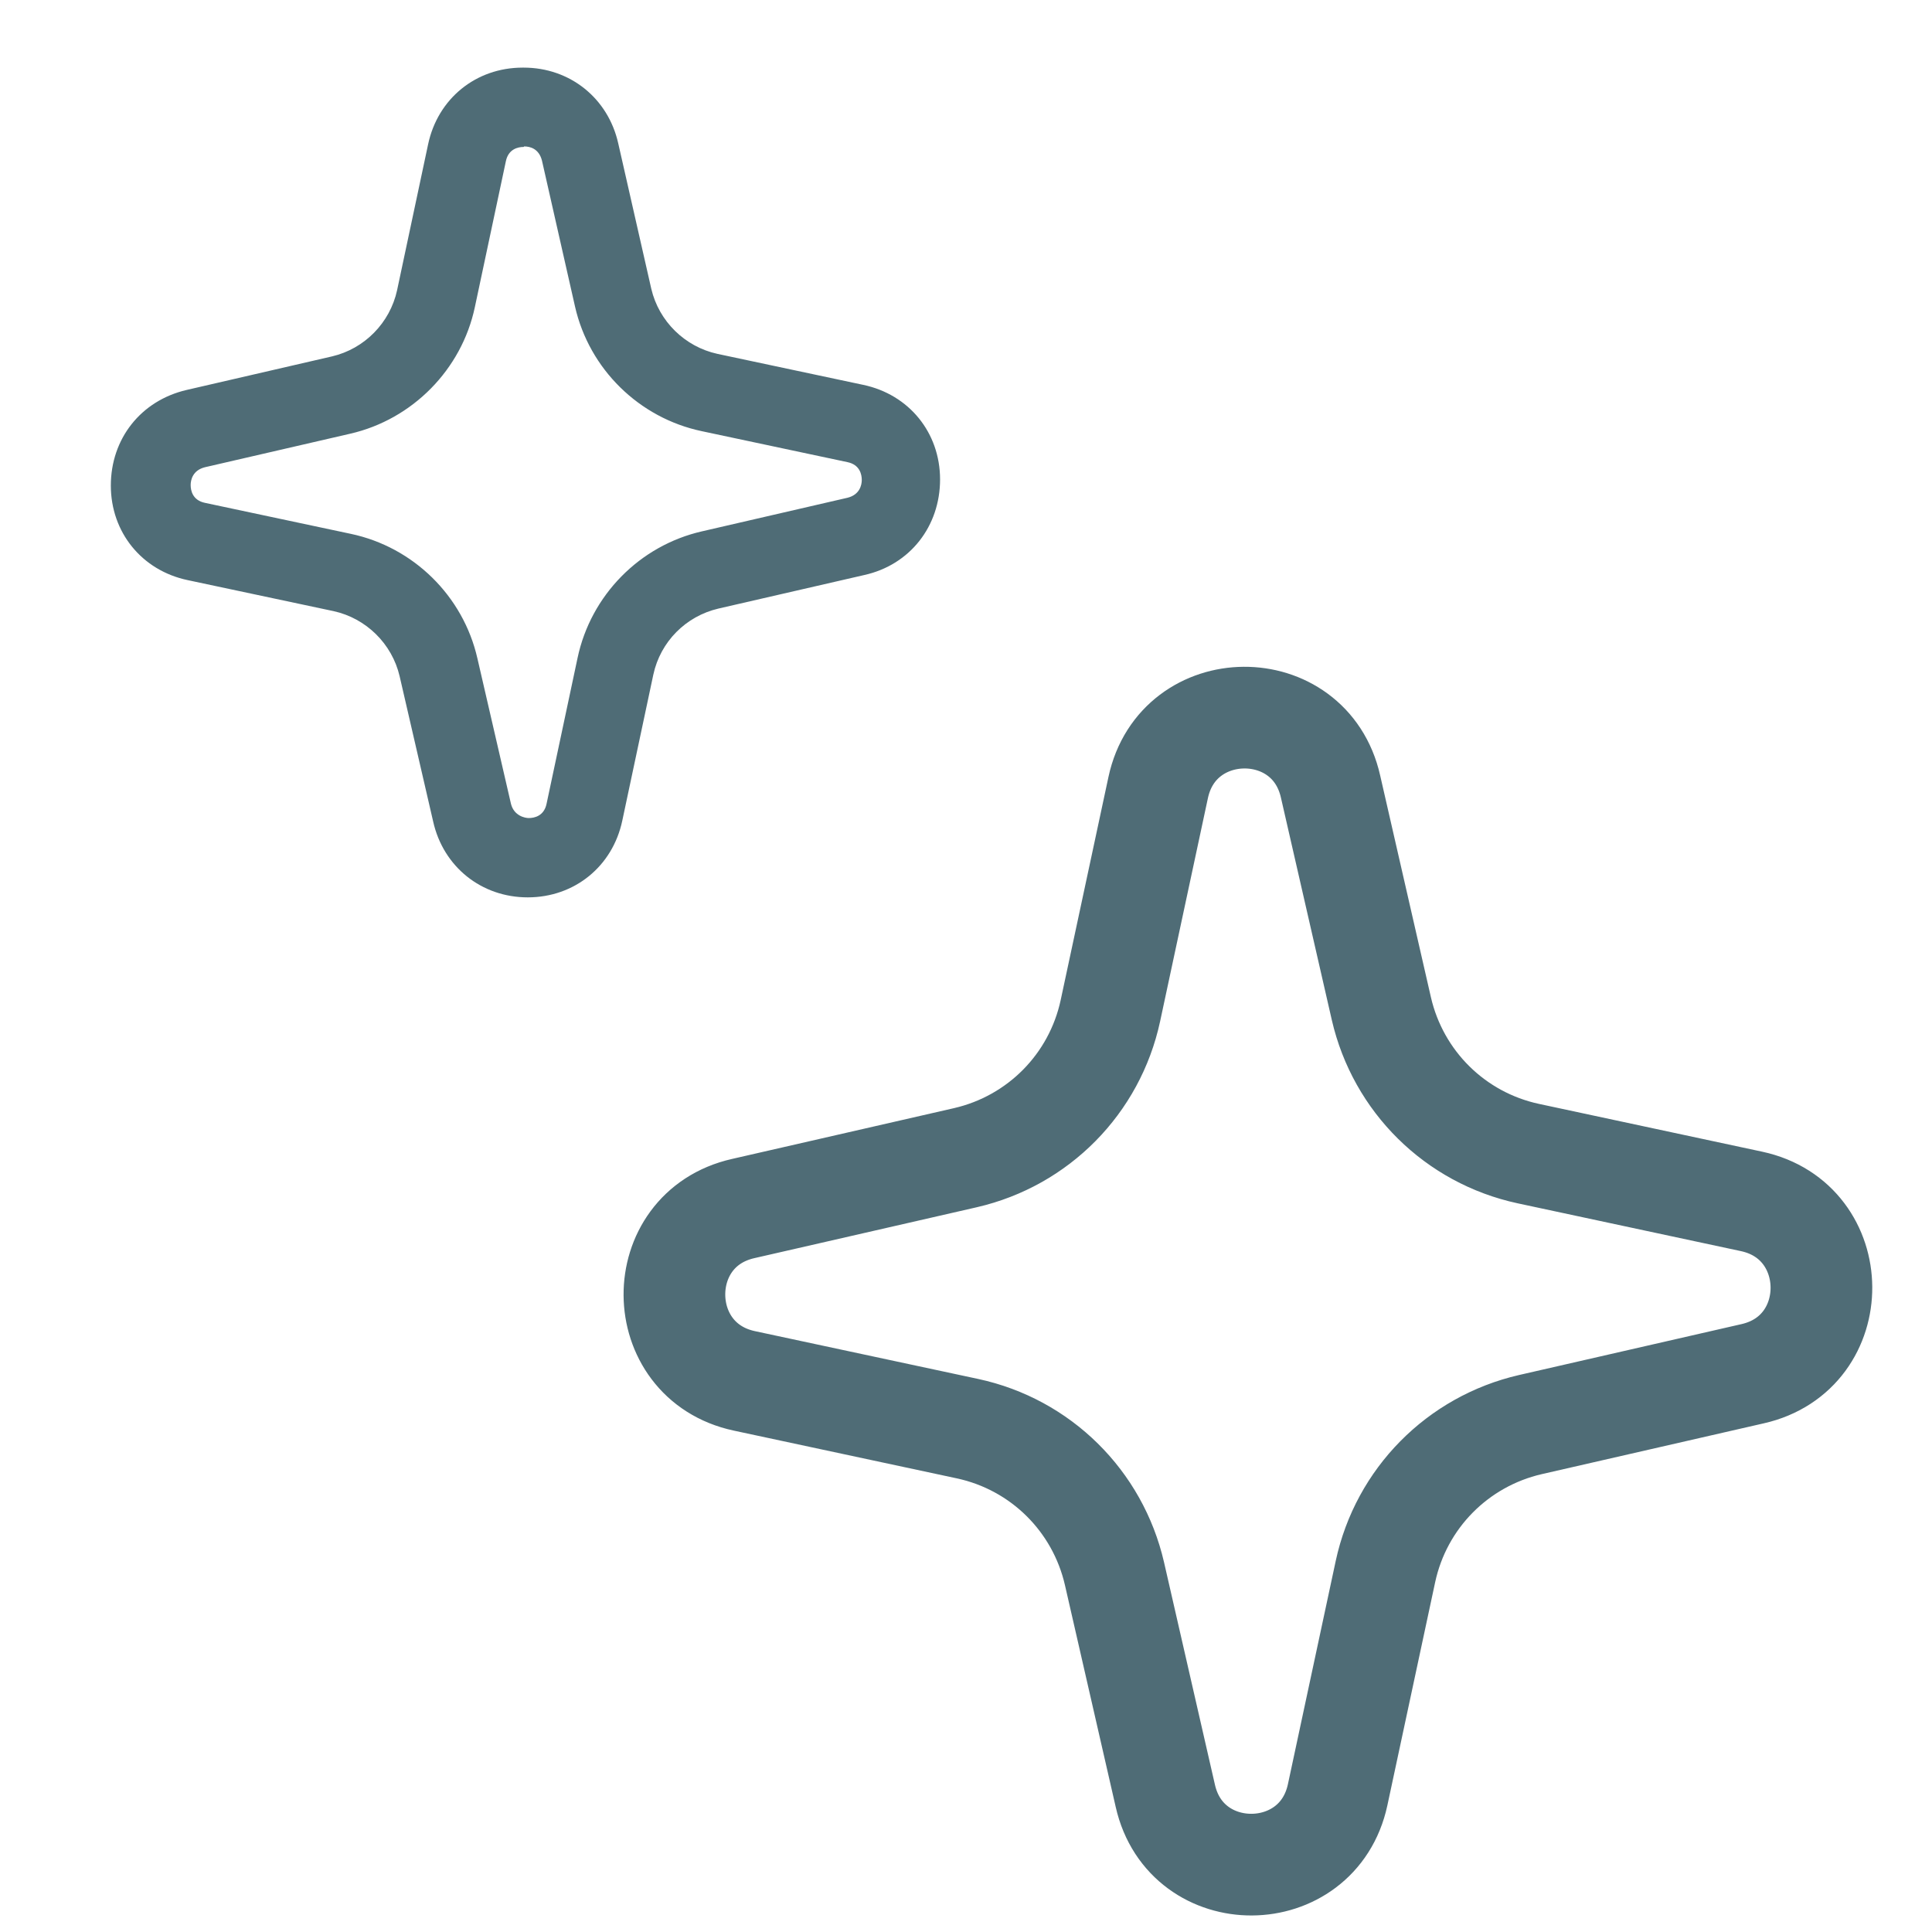
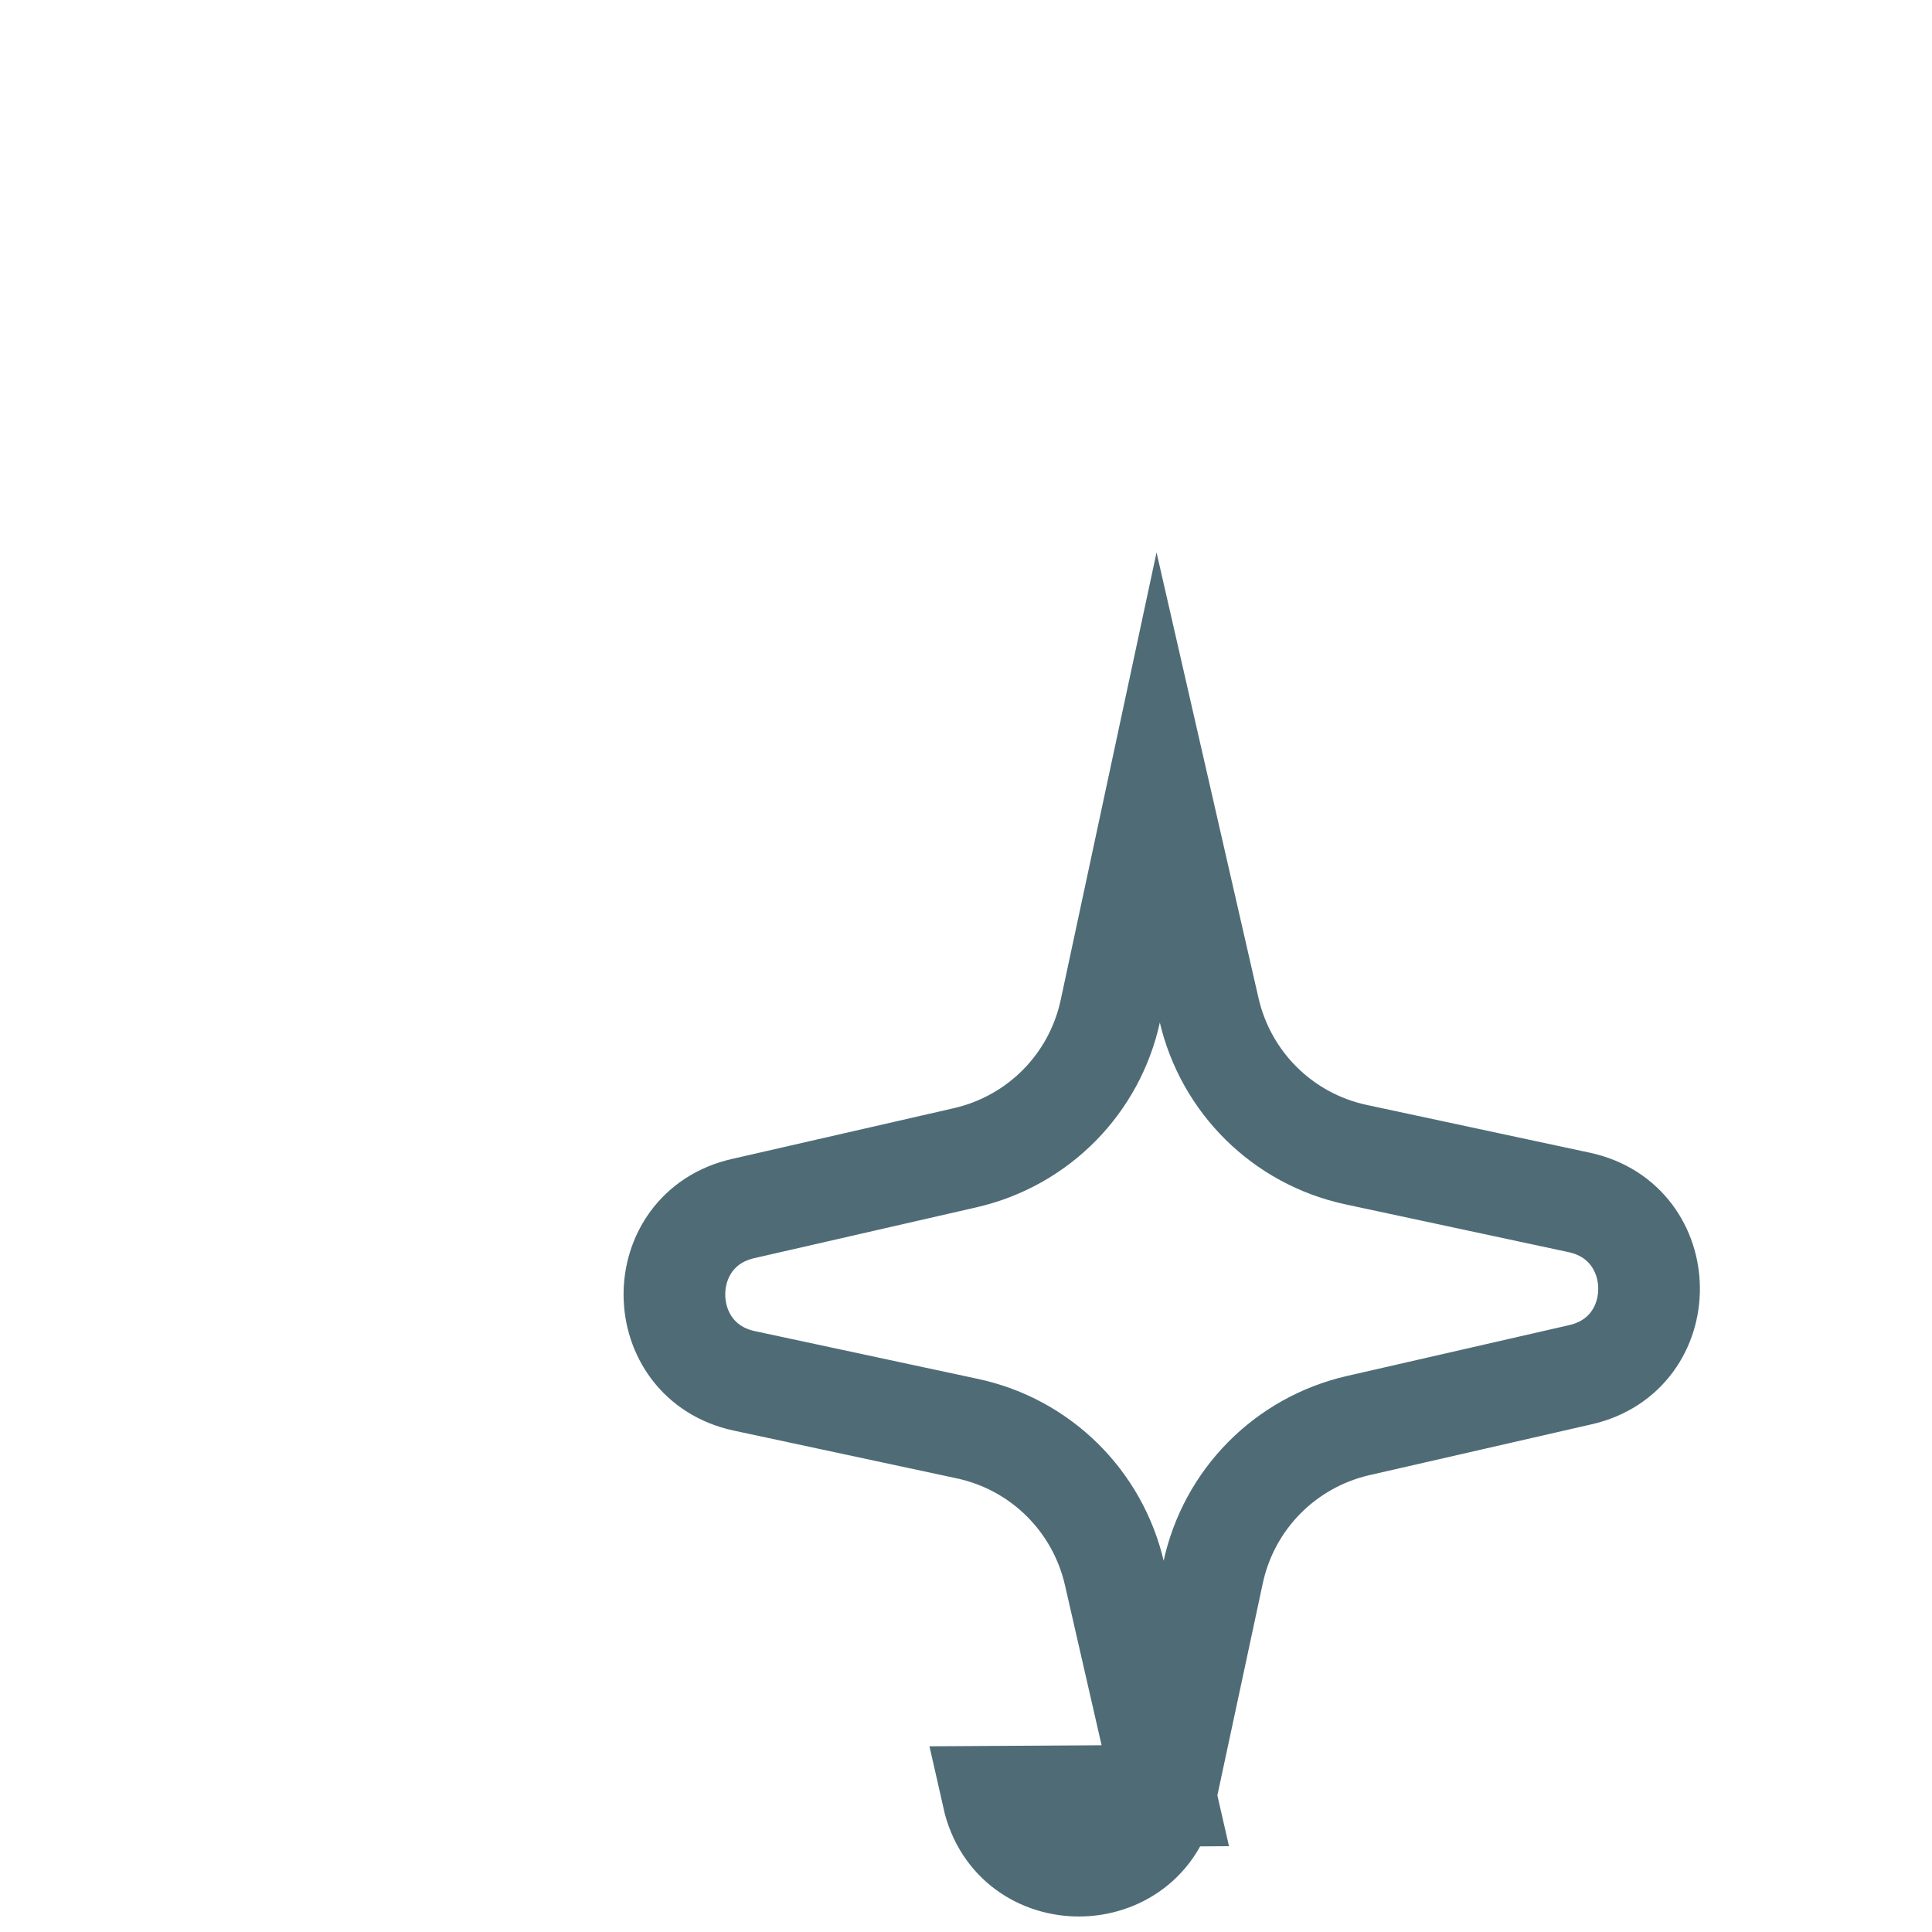
<svg xmlns="http://www.w3.org/2000/svg" id="Layer_1" data-name="Layer 1" viewBox="0 0 38 38">
  <defs>
    <style>
      .cls-1 {
        fill: none;
        stroke: #4f6c76;
        stroke-miterlimit: 10;
        stroke-width: 2px;
      }

      .cls-2 {
        fill: #4f6c76;
      }
    </style>
  </defs>
-   <path class="cls-1" d="M22.92,35.32l-1-4.37c-.33-1.43-1.45-2.54-2.89-2.85l-4.39-.94c-1.82-.39-1.84-2.98-.02-3.39l4.37-1c1.43-.33,2.54-1.45,2.85-2.89l.94-4.39c.39-1.82,2.98-1.84,3.39-.02l1,4.37c.33,1.43,1.45,2.54,2.89,2.85l4.39.94c1.82.39,1.84,2.98.02,3.39l-4.37,1c-1.43.33-2.54,1.45-2.85,2.89l-.94,4.39c-.39,1.82-2.98,1.84-3.39.02Z" />
-   <path class="cls-2" d="M10.38,17.65c-.91,0-1.66-.6-1.86-1.49l-.66-2.86c-.15-.64-.66-1.14-1.3-1.28l-2.87-.61c-.9-.19-1.51-.94-1.51-1.86s.59-1.67,1.49-1.88l2.86-.66c.64-.15,1.14-.66,1.28-1.3l.61-2.87c.19-.9.94-1.51,1.86-1.51h.02c.91,0,1.66.6,1.86,1.49l.65,2.86c.15.64.66,1.14,1.3,1.28l2.87.61c.9.19,1.51.94,1.51,1.86,0,.92-.59,1.68-1.49,1.88l-2.87.66c-.64.15-1.14.65-1.28,1.3l-.61,2.87c-.19.9-.94,1.51-1.86,1.51h-.02ZM10.3,2.89h0c-.11,0-.3.04-.35.28l-.61,2.87c-.26,1.23-1.23,2.21-2.45,2.49l-2.86.66c-.24.06-.28.25-.28.35,0,.11.04.3.28.35l2.87.61c1.23.26,2.21,1.22,2.49,2.45l.66,2.86c.06.24.28.28.35.28.11,0,.3-.04.35-.28l.61-2.87c.26-1.23,1.22-2.21,2.45-2.49l2.86-.66c.24-.06.28-.25.28-.35,0-.11-.04-.3-.28-.35l-2.87-.61c-1.23-.26-2.21-1.22-2.49-2.45l-.65-2.87c-.06-.24-.24-.28-.35-.28Z" />
+   <path class="cls-1" d="M22.92,35.32l-1-4.37c-.33-1.43-1.45-2.54-2.89-2.85l-4.39-.94c-1.82-.39-1.84-2.98-.02-3.39l4.37-1c1.43-.33,2.54-1.45,2.85-2.89l.94-4.39l1,4.37c.33,1.43,1.45,2.54,2.89,2.85l4.39.94c1.82.39,1.84,2.98.02,3.39l-4.37,1c-1.43.33-2.54,1.45-2.85,2.89l-.94,4.39c-.39,1.82-2.98,1.84-3.39.02Z" />
</svg>